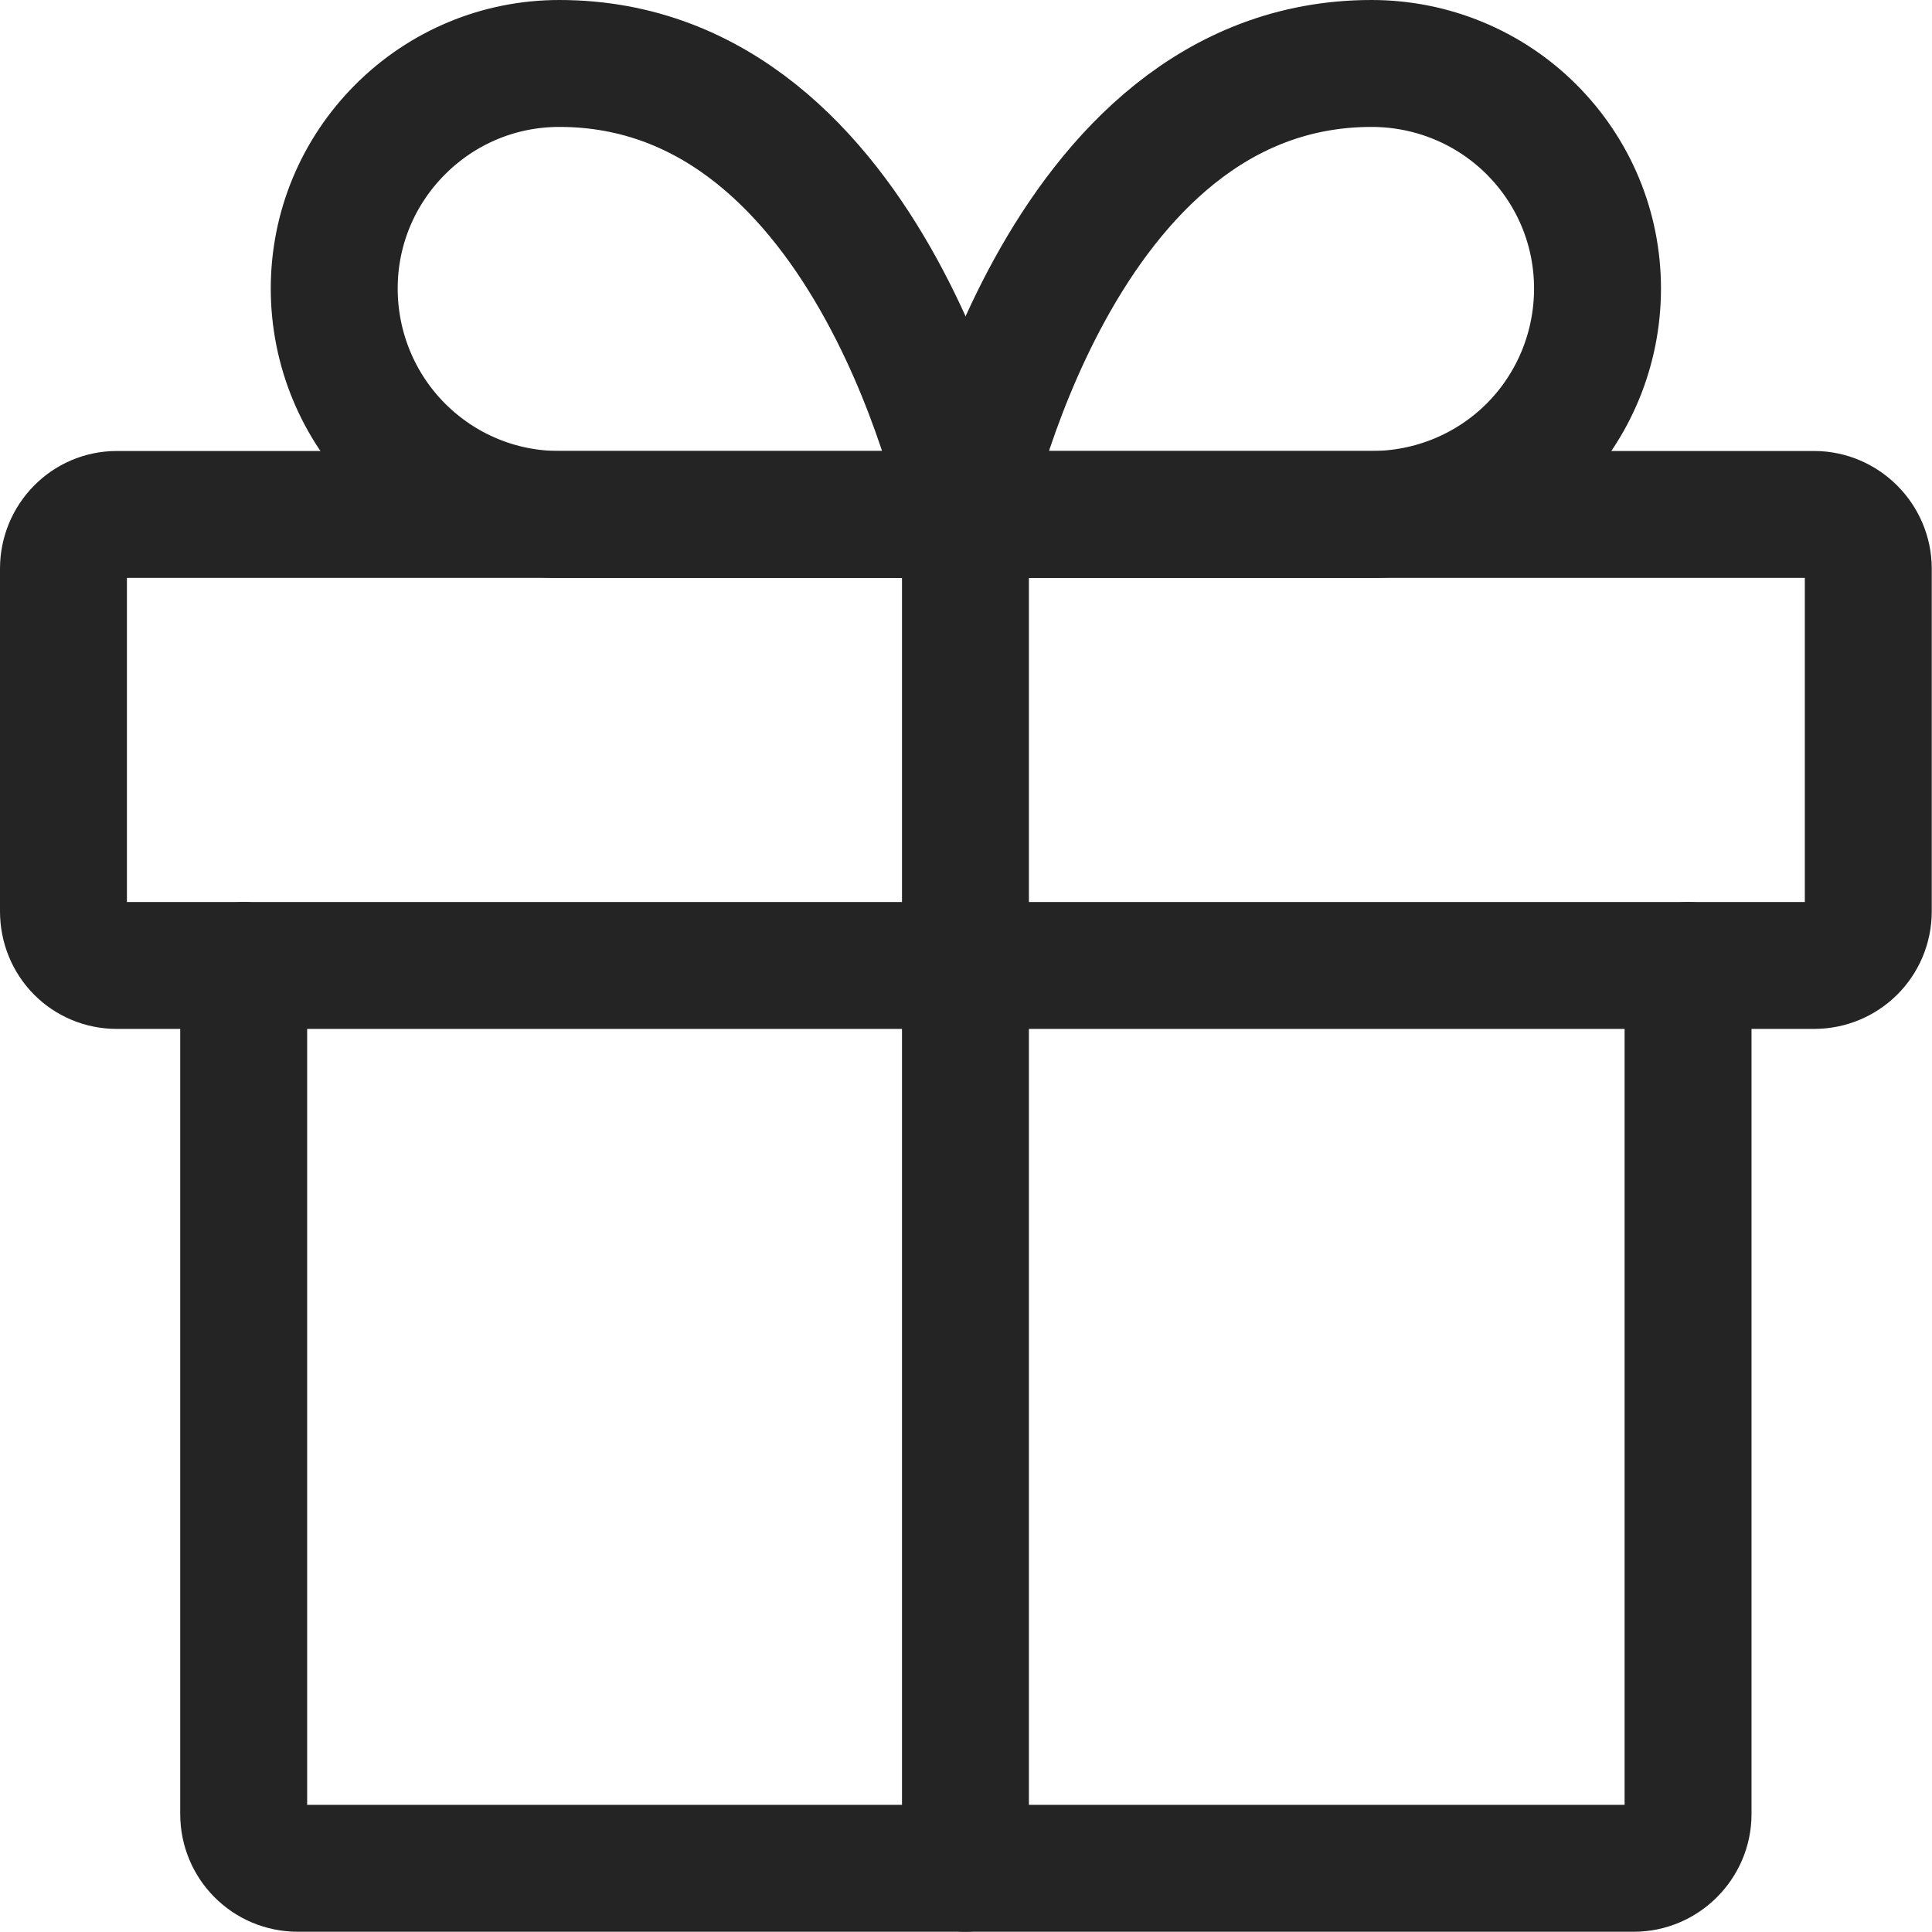
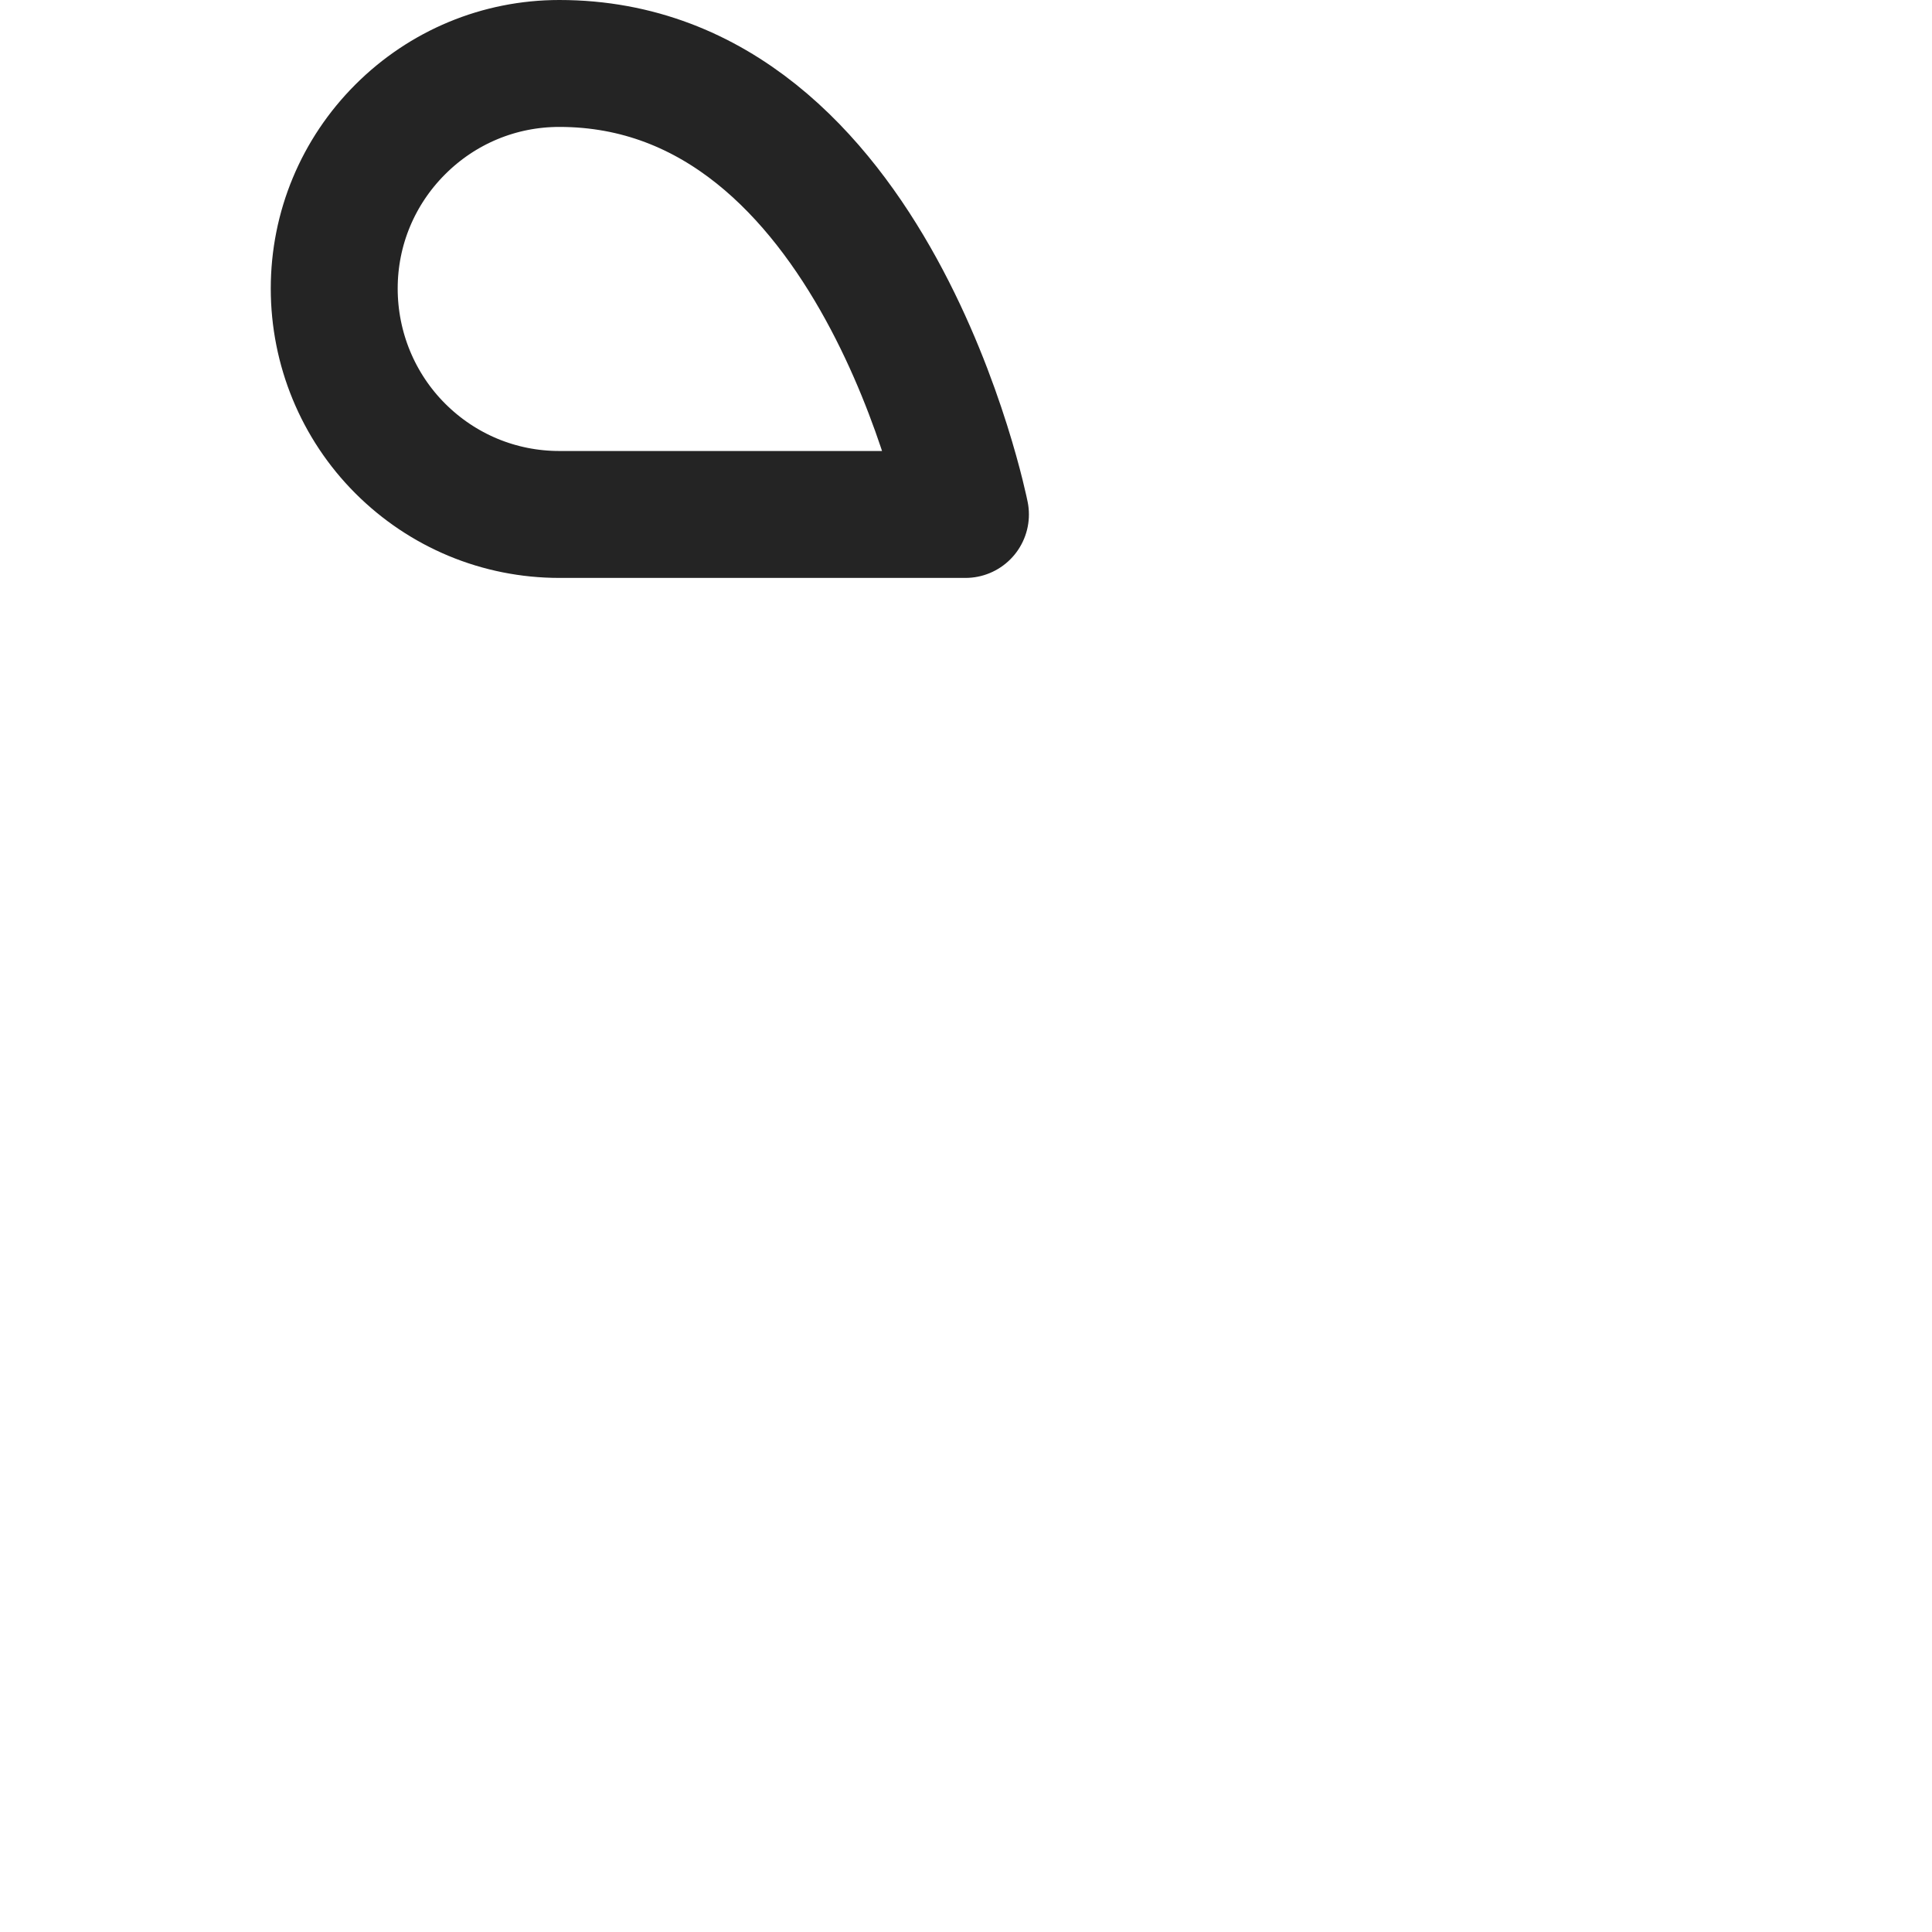
<svg xmlns="http://www.w3.org/2000/svg" width="22.833" height="22.834" viewBox="0 0 22.833 22.834" fill="none">
  <desc>
			Created with Pixso.
	</desc>
  <defs />
-   <path id="Vector" d="M19.95 11.41L19.95 21.44C19.95 21.79 19.66 22.08 19.31 22.08L3.52 22.08C3.16 22.08 2.88 21.79 2.88 21.44L2.88 11.41" stroke="#242424" stroke-opacity="1" stroke-width="1.5" stroke-linejoin="round" stroke-linecap="round" />
-   <path id="Vector" d="M1.38 6.08C1.03 6.08 0.75 6.37 0.75 6.72L0.75 10.77C0.75 11.13 1.03 11.41 1.38 11.41L21.44 11.41C21.79 11.41 22.08 11.13 22.08 10.77L22.08 6.72C22.08 6.37 21.79 6.08 21.44 6.08L1.38 6.08Z" stroke="#242424" stroke-opacity="1" stroke-width="1.5" stroke-linejoin="round" />
-   <path id="Vector" d="M11.41 22.08L11.41 6.08" stroke="#242424" stroke-opacity="1" stroke-width="1.5" stroke-linejoin="round" stroke-linecap="round" />
  <path id="Vector" d="M6.61 6.08C5.9 6.08 5.23 5.8 4.73 5.3C4.23 4.8 3.95 4.12 3.95 3.41C3.95 2.7 4.23 2.03 4.73 1.53C5.23 1.03 5.9 0.75 6.61 0.75C10.35 0.75 11.41 6.08 11.41 6.08L6.61 6.08Z" stroke="#242424" stroke-opacity="1" stroke-width="1.5" stroke-linejoin="round" />
-   <path id="Vector" d="M16.21 6.08C16.92 6.08 17.6 5.8 18.1 5.3C18.6 4.8 18.88 4.12 18.88 3.41C18.88 2.7 18.6 2.03 18.1 1.53C17.6 1.03 16.92 0.75 16.21 0.75C12.48 0.75 11.41 6.08 11.41 6.08L16.21 6.08Z" stroke="#242424" stroke-opacity="1" stroke-width="1.5" stroke-linejoin="round" />
</svg>